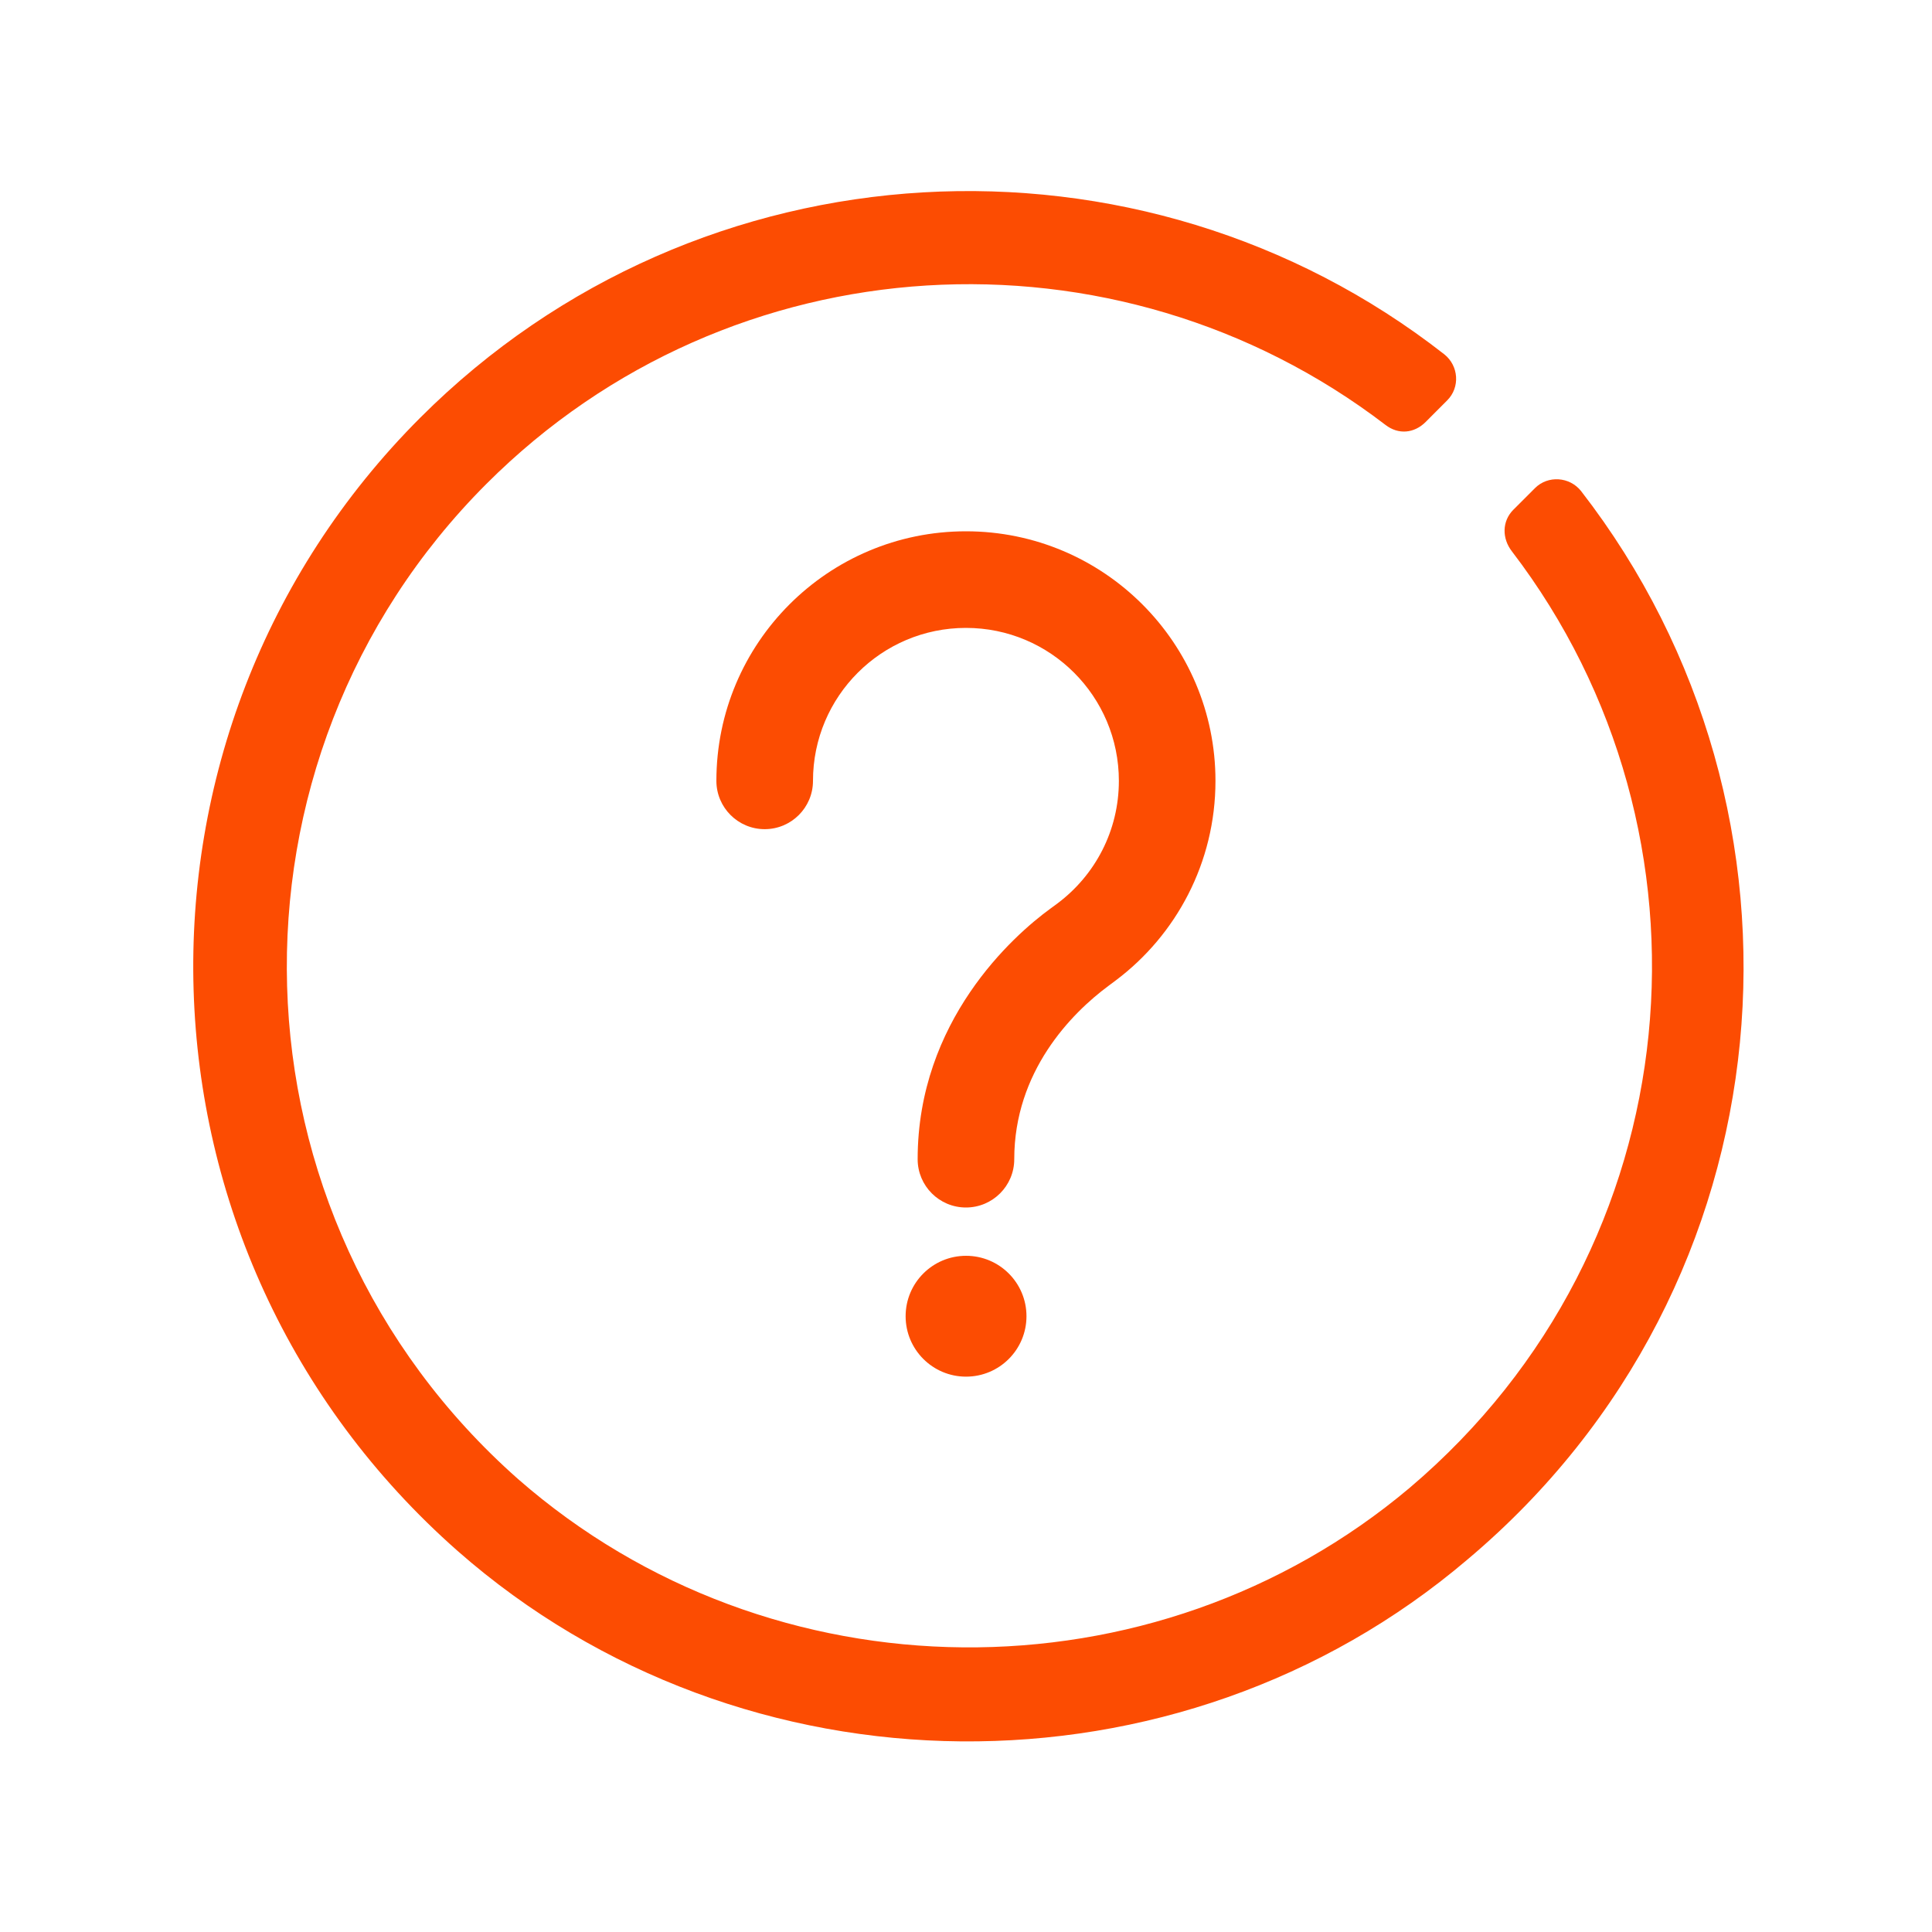
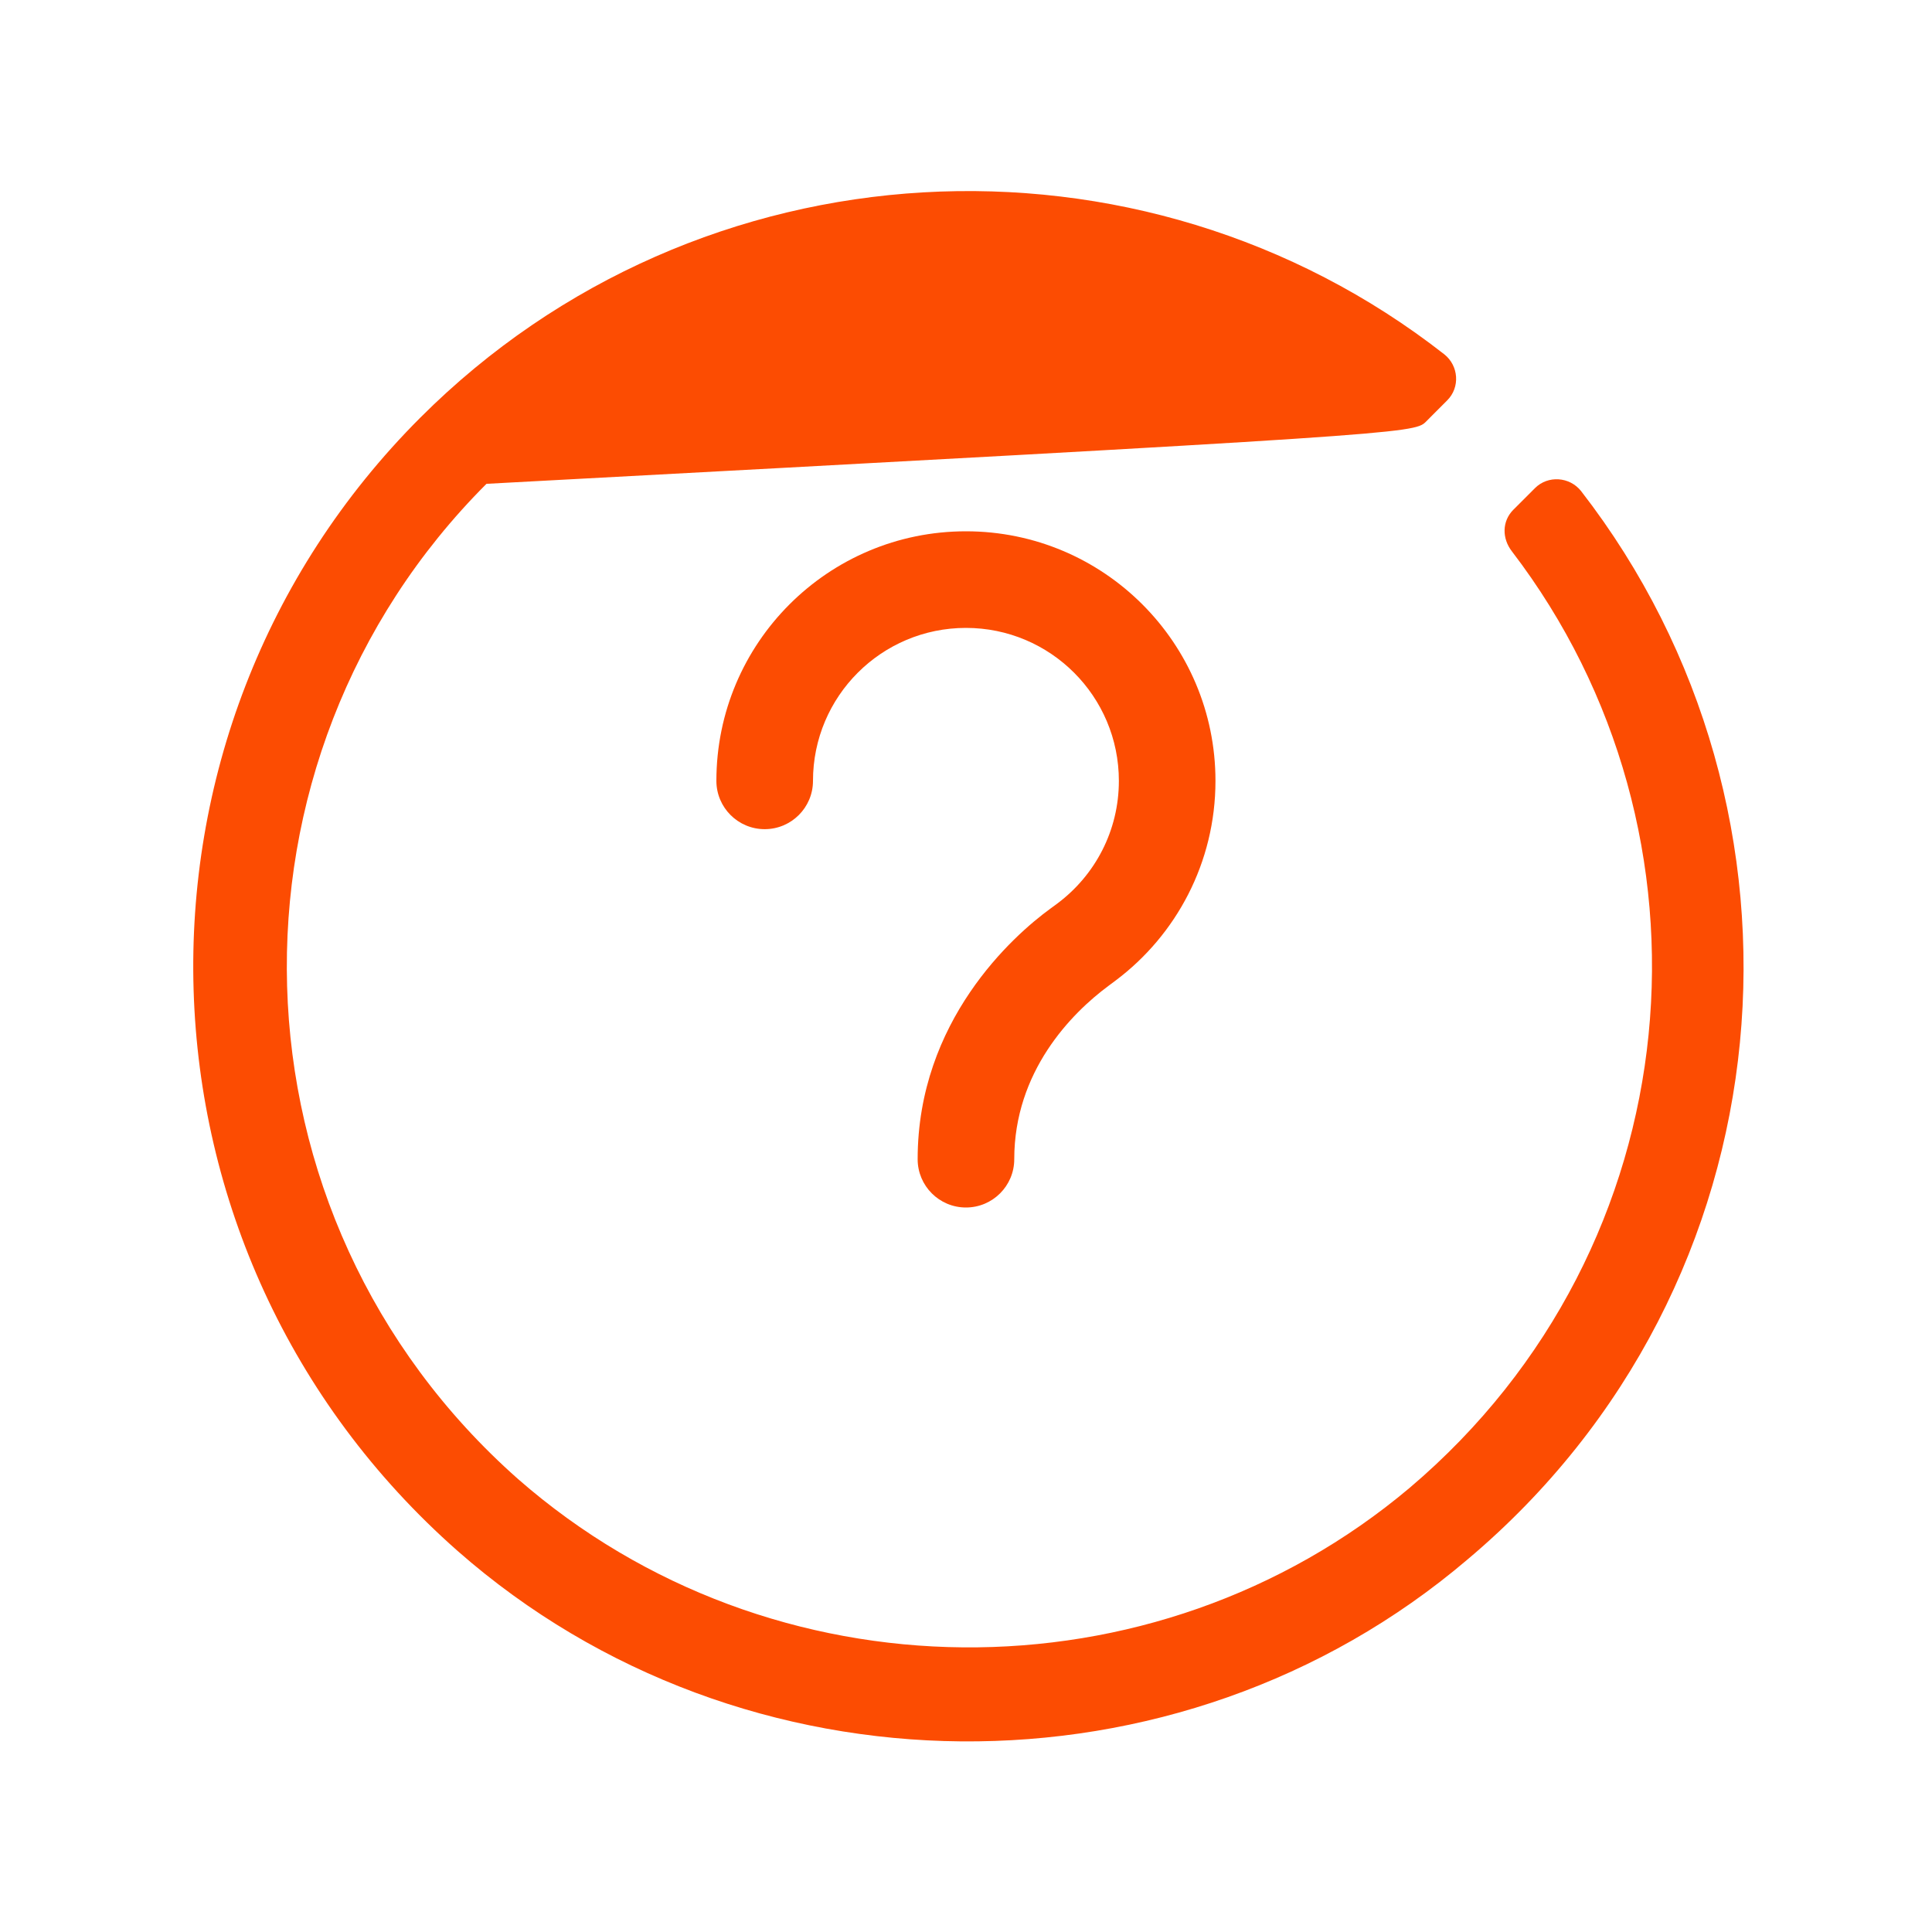
<svg xmlns="http://www.w3.org/2000/svg" width="40" height="40" viewBox="0 0 40 40" fill="none">
  <g clip-path="url(#clip0_2760_3399)">
-     <path d="M9.476 32.112C15.372 37.293 24.395 37.382 30.38 32.29C37.14 26.603 37.884 16.806 32.733 10.165C32.495 9.868 32.048 9.838 31.78 10.106L31.333 10.553C31.095 10.791 31.095 11.148 31.303 11.416C35.77 17.253 35.085 25.799 29.189 30.801C23.889 35.268 15.968 35.209 10.727 30.623C4.563 25.173 4.355 15.734 10.072 10.017C15.134 4.954 23.115 4.537 28.683 8.796C28.951 9.004 29.279 8.974 29.517 8.736L29.963 8.289C30.232 8.021 30.202 7.575 29.904 7.337C23.621 2.423 14.479 2.87 8.702 8.647C2.181 15.168 2.449 25.918 9.476 32.112Z" fill="#FC4C02" />
+     <path d="M9.476 32.112C15.372 37.293 24.395 37.382 30.38 32.29C37.14 26.603 37.884 16.806 32.733 10.165C32.495 9.868 32.048 9.838 31.78 10.106L31.333 10.553C31.095 10.791 31.095 11.148 31.303 11.416C35.77 17.253 35.085 25.799 29.189 30.801C23.889 35.268 15.968 35.209 10.727 30.623C4.563 25.173 4.355 15.734 10.072 10.017C28.951 9.004 29.279 8.974 29.517 8.736L29.963 8.289C30.232 8.021 30.202 7.575 29.904 7.337C23.621 2.423 14.479 2.87 8.702 8.647C2.181 15.168 2.449 25.918 9.476 32.112Z" fill="#FC4C02" />
    <path fill-rule="evenodd" clip-rule="evenodd" d="M19.999 13C18.25 13 16.832 14.418 16.832 16.167C16.832 16.719 16.384 17.167 15.832 17.167C15.28 17.167 14.832 16.719 14.832 16.167C14.832 13.313 17.145 11 19.999 11C22.852 11 25.165 13.313 25.165 16.167C25.165 17.857 24.352 19.359 23.1 20.299C23.052 20.335 23.002 20.372 22.95 20.411C22.177 20.983 20.999 22.188 20.999 24C20.999 24.552 20.551 25 19.999 25C19.446 25 18.999 24.552 18.999 24C18.999 21.14 20.97 19.376 21.75 18.81C21.806 18.769 21.856 18.733 21.898 18.701C22.67 18.121 23.165 17.202 23.165 16.167C23.165 14.418 21.748 13 19.999 13Z" fill="#FC4C02" />
-     <path d="M20.001 28.502C20.692 28.502 21.252 27.942 21.252 27.251C21.252 26.56 20.692 26 20.001 26C19.31 26 18.75 26.56 18.75 27.251C18.75 27.942 19.31 28.502 20.001 28.502Z" fill="#FC4C02" />
  </g>
  <defs>
    <clipPath id="clip0_2760_3399">
      <rect width="40" height="40" fill="white" />
    </clipPath>
  </defs>
</svg>